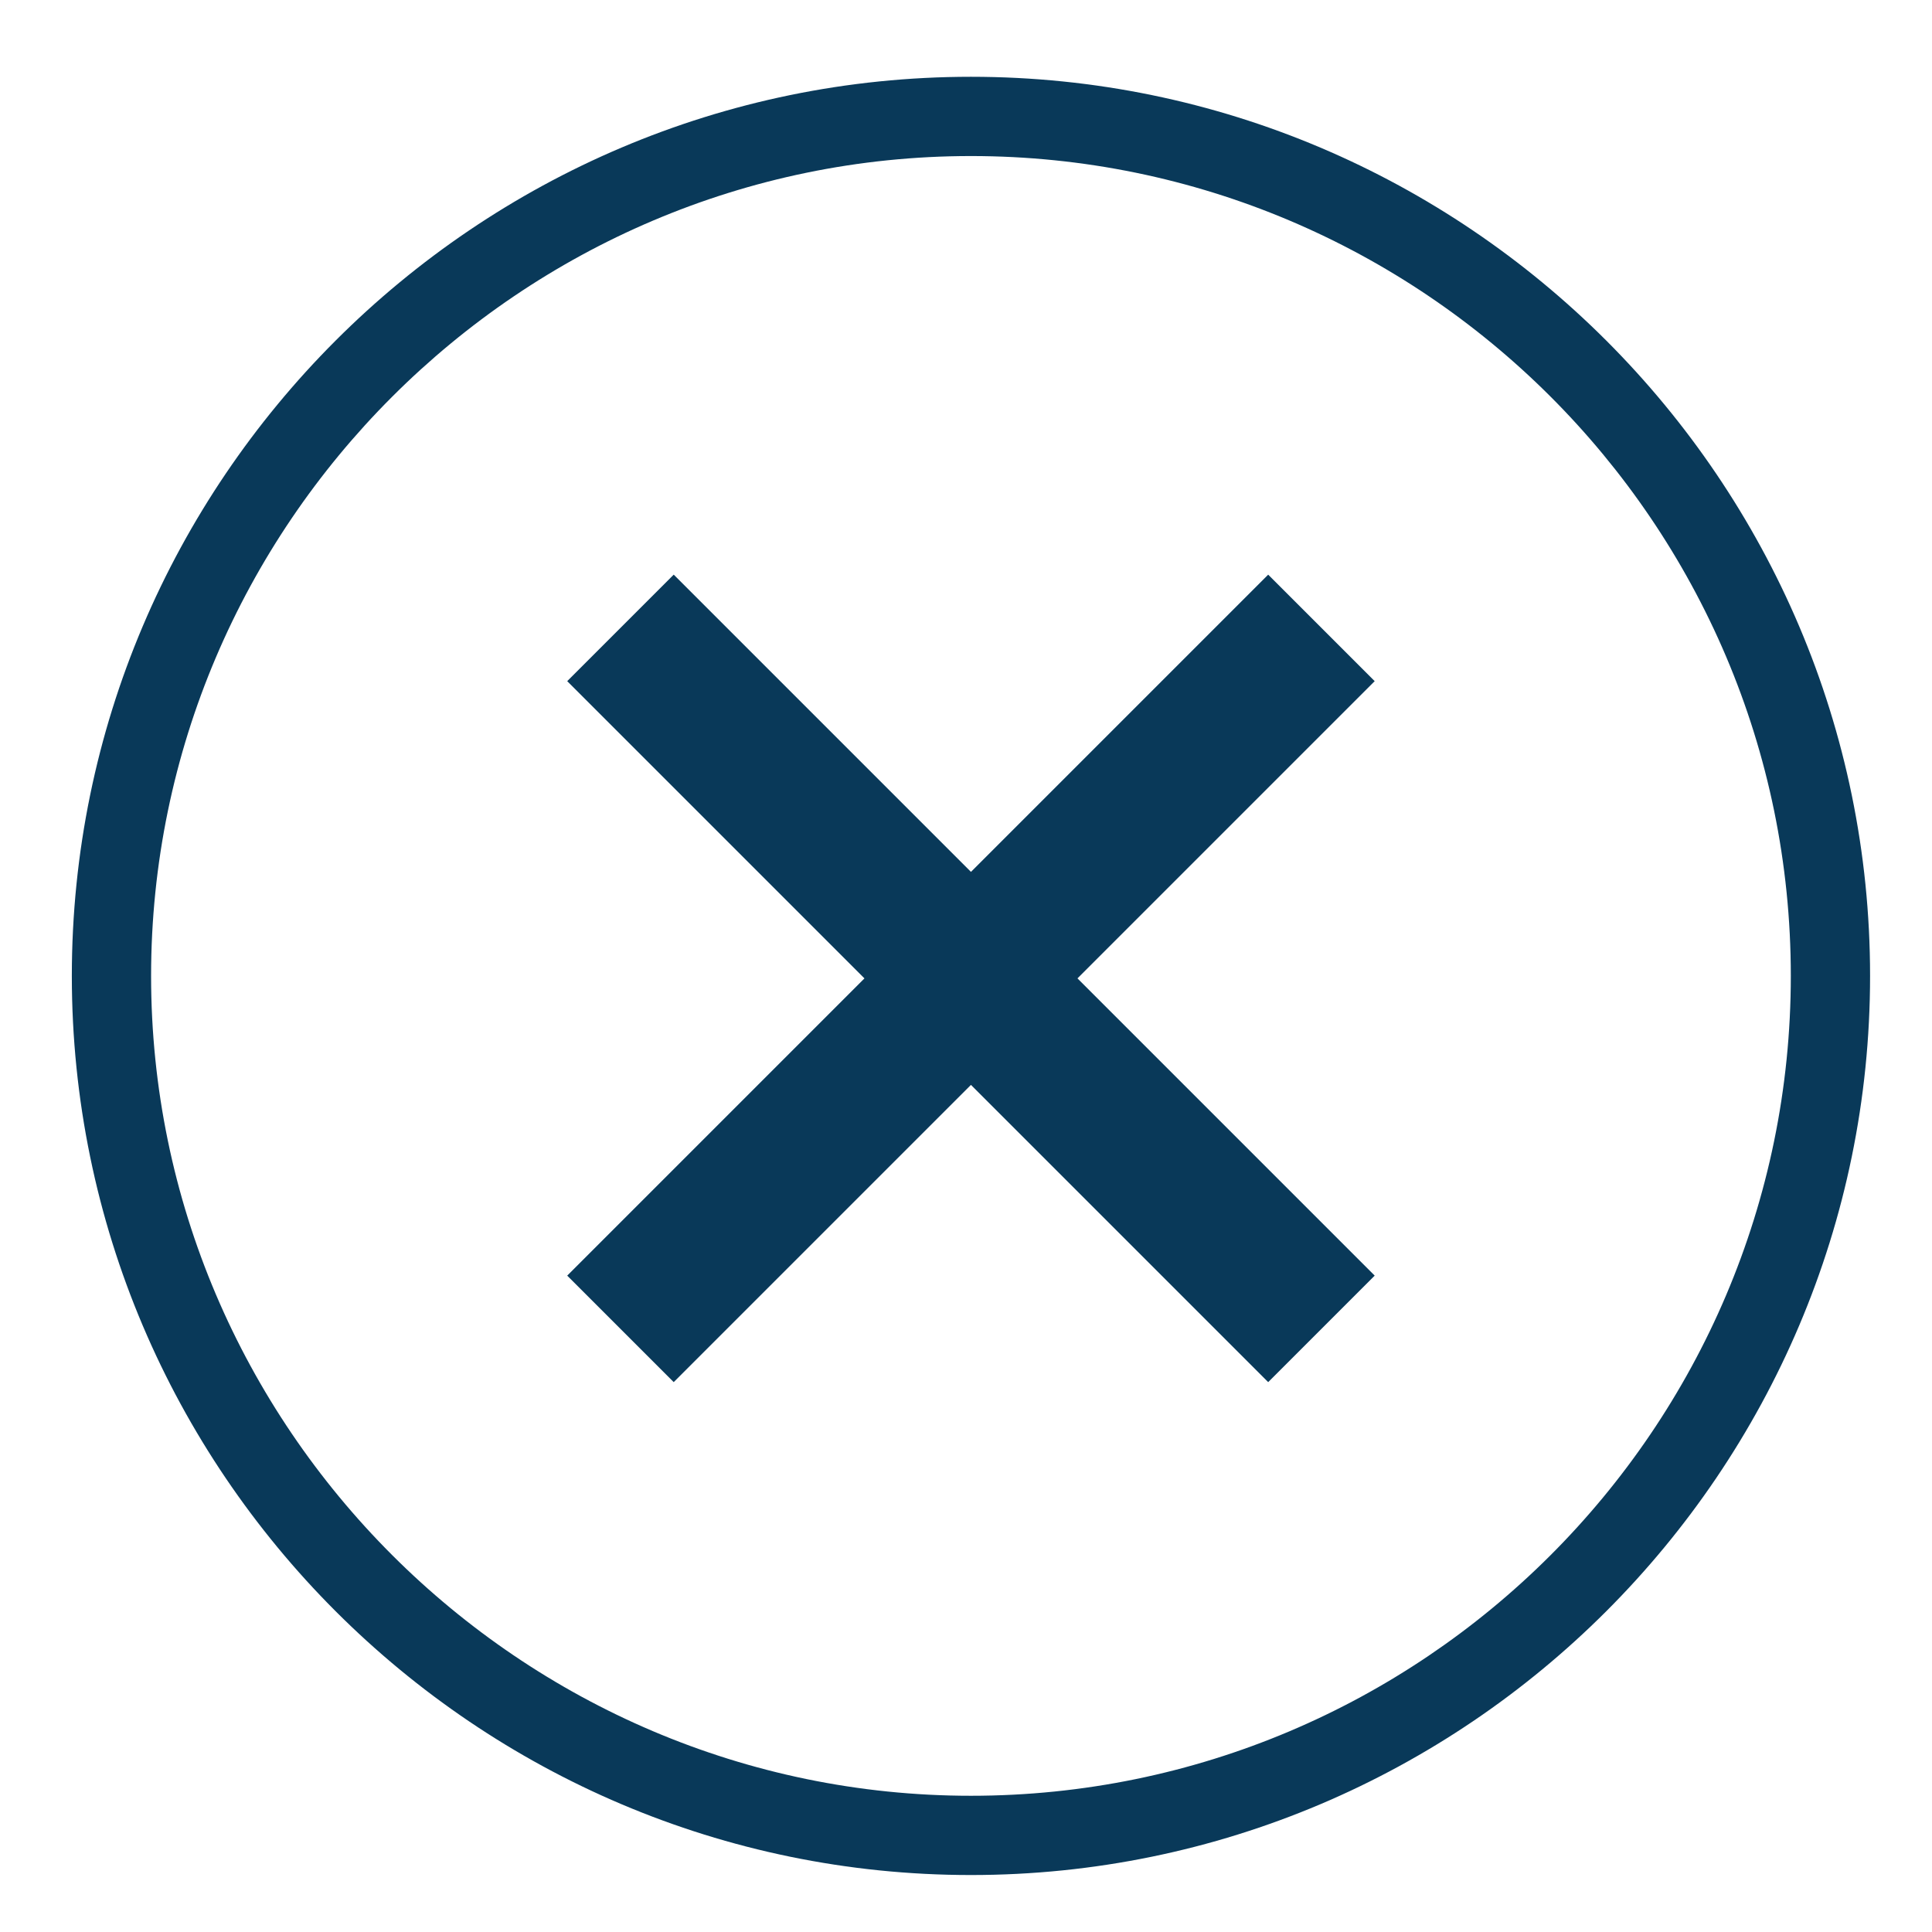
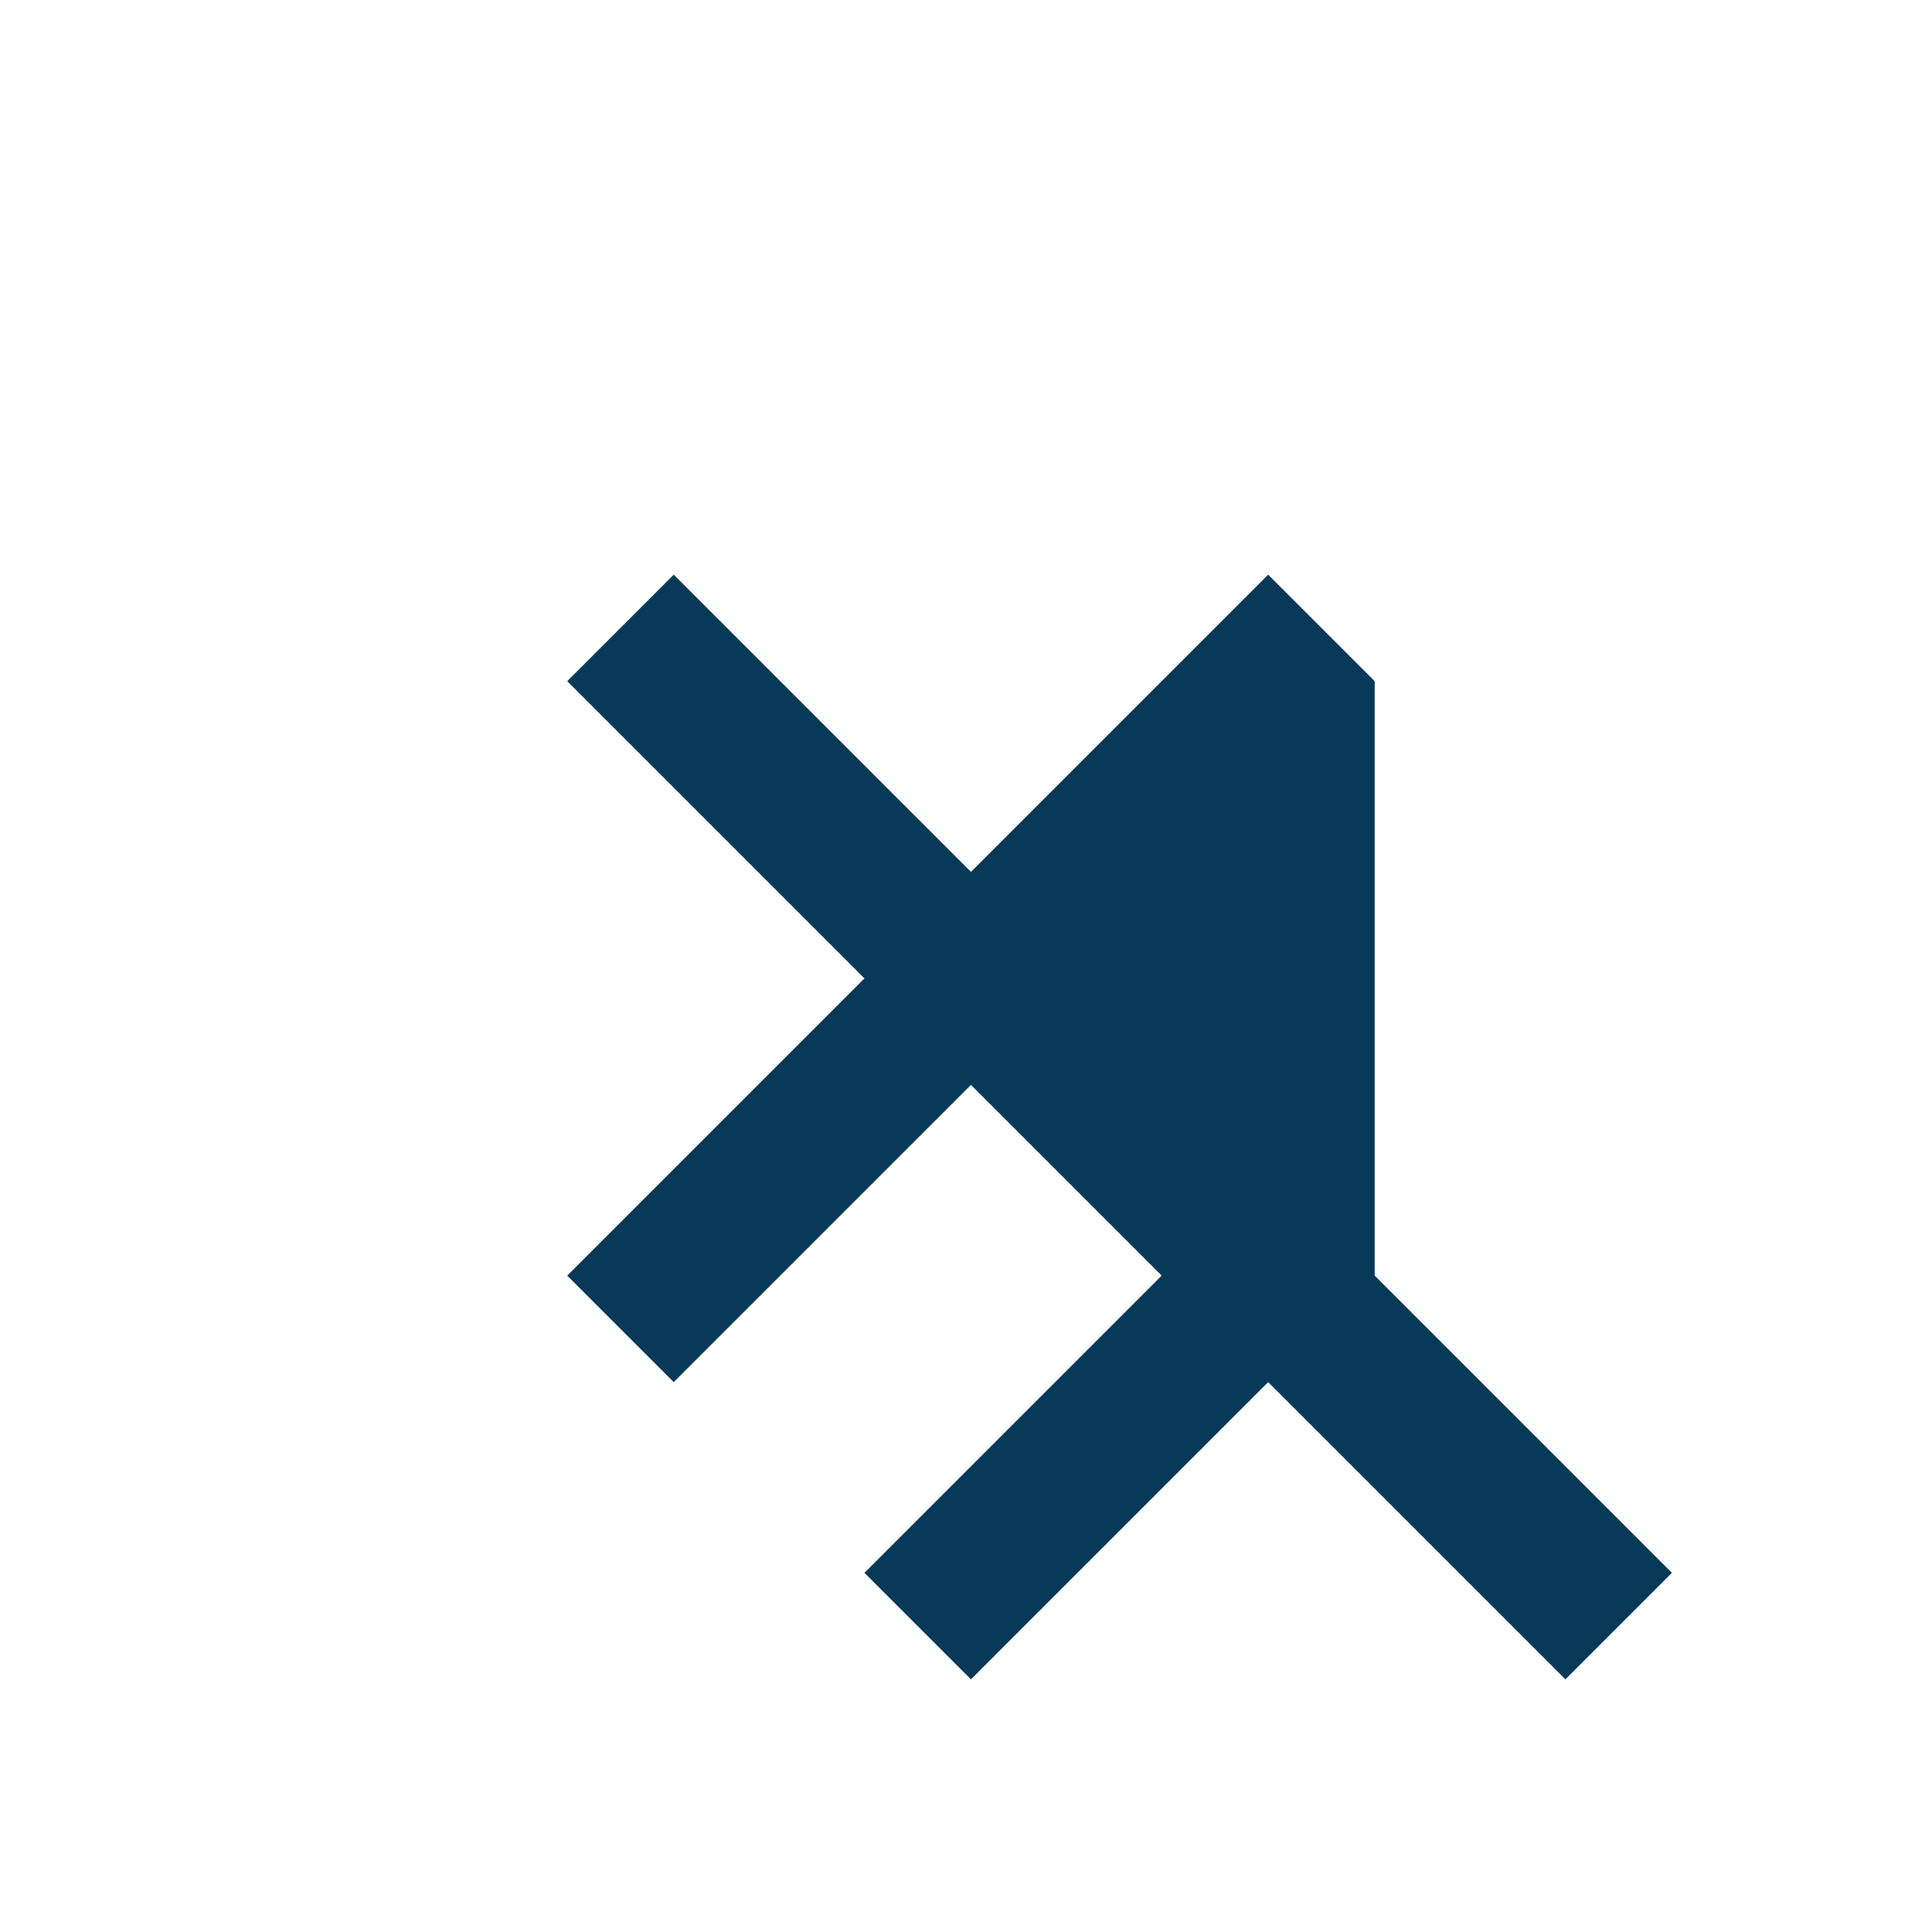
<svg xmlns="http://www.w3.org/2000/svg" version="1.1" id="Livello_1" x="0px" y="0px" viewBox="0 0 78 78" style="enable-background:new 0 0 78 78;" xml:space="preserve">
  <style type="text/css">
	.st0{fill:#093959;}
</style>
-   <path class="st0" d="M55.5,27.5l-4.3-4.3l-12,12l-12-12l-4.3,4.3l12,12l-12,12l4.3,4.3l12-12l12,12l4.3-4.3l-12-12L55.5,27.5z   M55.5,27.5l-4.3-4.3l-12,12l-12-12l-4.3,4.3l12,12l-12,12l4.3,4.3l12-12l12,12l4.3-4.3l-12-12L55.5,27.5z M55.5,27.5l-4.3-4.3  l-12,12l-12-12l-4.3,4.3l12,12l-12,12l4.3,4.3l12-12l12,12l4.3-4.3l-12-12L55.5,27.5z M55.5,27.5l-4.3-4.3l-12,12l-12-12l-4.3,4.3  l12,12l-12,12l4.3,4.3l12-12l12,12l4.3-4.3l-12-12L55.5,27.5z M55.5,27.5l-4.3-4.3l-12,12l-12-12l-4.3,4.3l12,12l-12,12l4.3,4.3  l12-12l12,12l4.3-4.3l-12-12L55.5,27.5z M55.5,27.5l-4.3-4.3l-12,12l-12-12l-4.3,4.3l12,12l-12,12l4.3,4.3l12-12l12,12l4.3-4.3  l-12-12L55.5,27.5z M55.5,27.5l-4.3-4.3l-12,12l-12-12l-4.3,4.3l12,12l-12,12l4.3,4.3l12-12l12,12l4.3-4.3l-12-12L55.5,27.5z   M55.5,27.5l-4.3-4.3l-12,12l-12-12l-4.3,4.3l12,12l-12,12l4.3,4.3l12-12l12,12l4.3-4.3l-12-12L55.5,27.5z M55.5,27.5l-4.3-4.3  l-12,12l-12-12l-4.3,4.3l12,12l-12,12l4.3,4.3l12-12l12,12l4.3-4.3l-12-12L55.5,27.5z M55.5,27.5l-4.3-4.3l-12,12l-12-12l-4.3,4.3  l12,12l-12,12l4.3,4.3l12-12l12,12l4.3-4.3l-12-12L55.5,27.5z M55.5,27.5l-4.3-4.3l-12,12l-12-12l-4.3,4.3l12,12l-12,12l4.3,4.3  l12-12l12,12l4.3-4.3l-12-12L55.5,27.5z M55.5,27.5l-4.3-4.3l-12,12l-12-12l-4.3,4.3l12,12l-12,12l4.3,4.3l12-12l12,12l4.3-4.3  l-12-12L55.5,27.5z M55.5,27.5l-4.3-4.3l-12,12l-12-12l-4.3,4.3l12,12l-12,12l4.3,4.3l12-12l12,12l4.3-4.3l-12-12L55.5,27.5z" />
-   <path class="st0" d="M39.2,3.1c-20,0-36.3,16.3-36.3,36.3s16.3,36.3,36.3,36.3c20,0,36.3-16.3,36.3-36.3S59.2,3.1,39.2,3.1z   M39.2,72.5C21,72.5,6.1,57.6,6.1,39.4S21,6.3,39.2,6.3s33.1,14.8,33.1,33.1S57.4,72.5,39.2,72.5z" />
+   <path class="st0" d="M55.5,27.5l-4.3-4.3l-12,12l-12-12l-4.3,4.3l12,12l-12,12l4.3,4.3l12-12l12,12l4.3-4.3l-12-12L55.5,27.5z   M55.5,27.5l-4.3-4.3l-12,12l-12-12l-4.3,4.3l12,12l-12,12l4.3,4.3l12-12l12,12l4.3-4.3l-12-12L55.5,27.5z M55.5,27.5l-4.3-4.3  l-12,12l-12-12l-4.3,4.3l12,12l-12,12l4.3,4.3l12-12l12,12l4.3-4.3l-12-12L55.5,27.5z M55.5,27.5l-4.3-4.3l-12,12l-4.3,4.3  l12,12l-12,12l4.3,4.3l12-12l12,12l4.3-4.3l-12-12L55.5,27.5z M55.5,27.5l-4.3-4.3l-12,12l-12-12l-4.3,4.3l12,12l-12,12l4.3,4.3  l12-12l12,12l4.3-4.3l-12-12L55.5,27.5z M55.5,27.5l-4.3-4.3l-12,12l-12-12l-4.3,4.3l12,12l-12,12l4.3,4.3l12-12l12,12l4.3-4.3  l-12-12L55.5,27.5z M55.5,27.5l-4.3-4.3l-12,12l-12-12l-4.3,4.3l12,12l-12,12l4.3,4.3l12-12l12,12l4.3-4.3l-12-12L55.5,27.5z   M55.5,27.5l-4.3-4.3l-12,12l-12-12l-4.3,4.3l12,12l-12,12l4.3,4.3l12-12l12,12l4.3-4.3l-12-12L55.5,27.5z M55.5,27.5l-4.3-4.3  l-12,12l-12-12l-4.3,4.3l12,12l-12,12l4.3,4.3l12-12l12,12l4.3-4.3l-12-12L55.5,27.5z M55.5,27.5l-4.3-4.3l-12,12l-12-12l-4.3,4.3  l12,12l-12,12l4.3,4.3l12-12l12,12l4.3-4.3l-12-12L55.5,27.5z M55.5,27.5l-4.3-4.3l-12,12l-12-12l-4.3,4.3l12,12l-12,12l4.3,4.3  l12-12l12,12l4.3-4.3l-12-12L55.5,27.5z M55.5,27.5l-4.3-4.3l-12,12l-12-12l-4.3,4.3l12,12l-12,12l4.3,4.3l12-12l12,12l4.3-4.3  l-12-12L55.5,27.5z M55.5,27.5l-4.3-4.3l-12,12l-12-12l-4.3,4.3l12,12l-12,12l4.3,4.3l12-12l12,12l4.3-4.3l-12-12L55.5,27.5z" />
</svg>